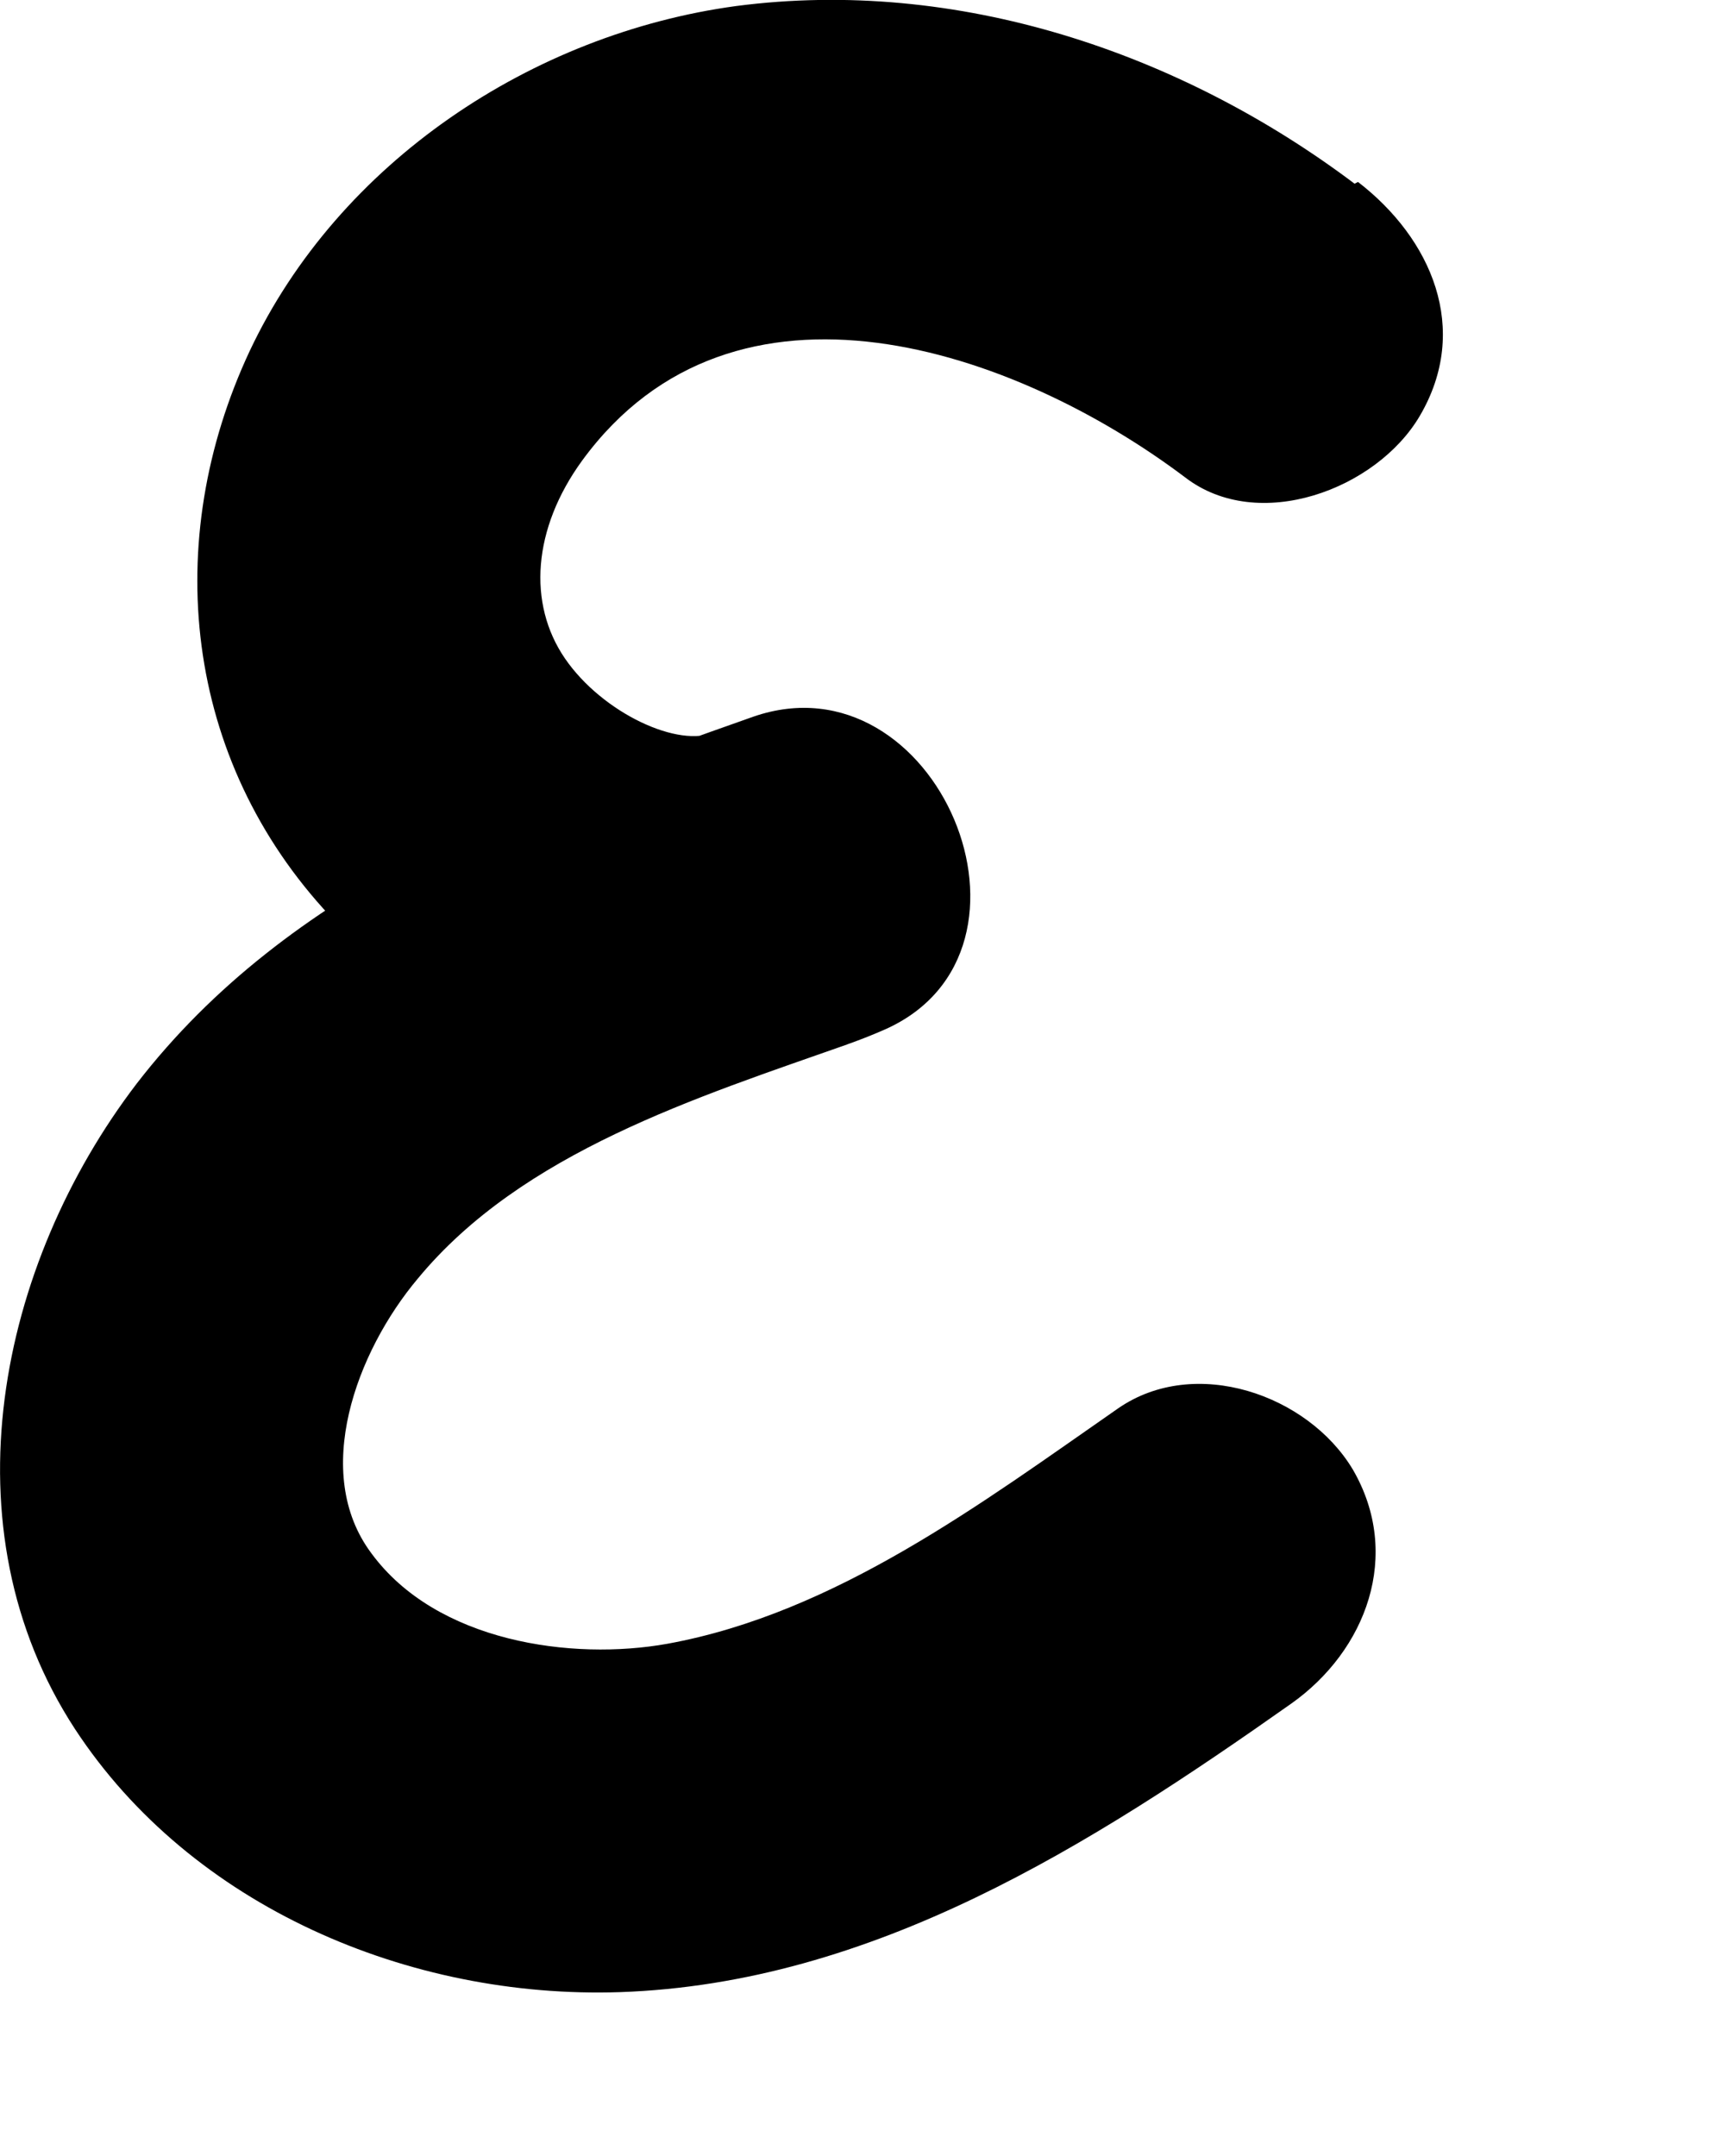
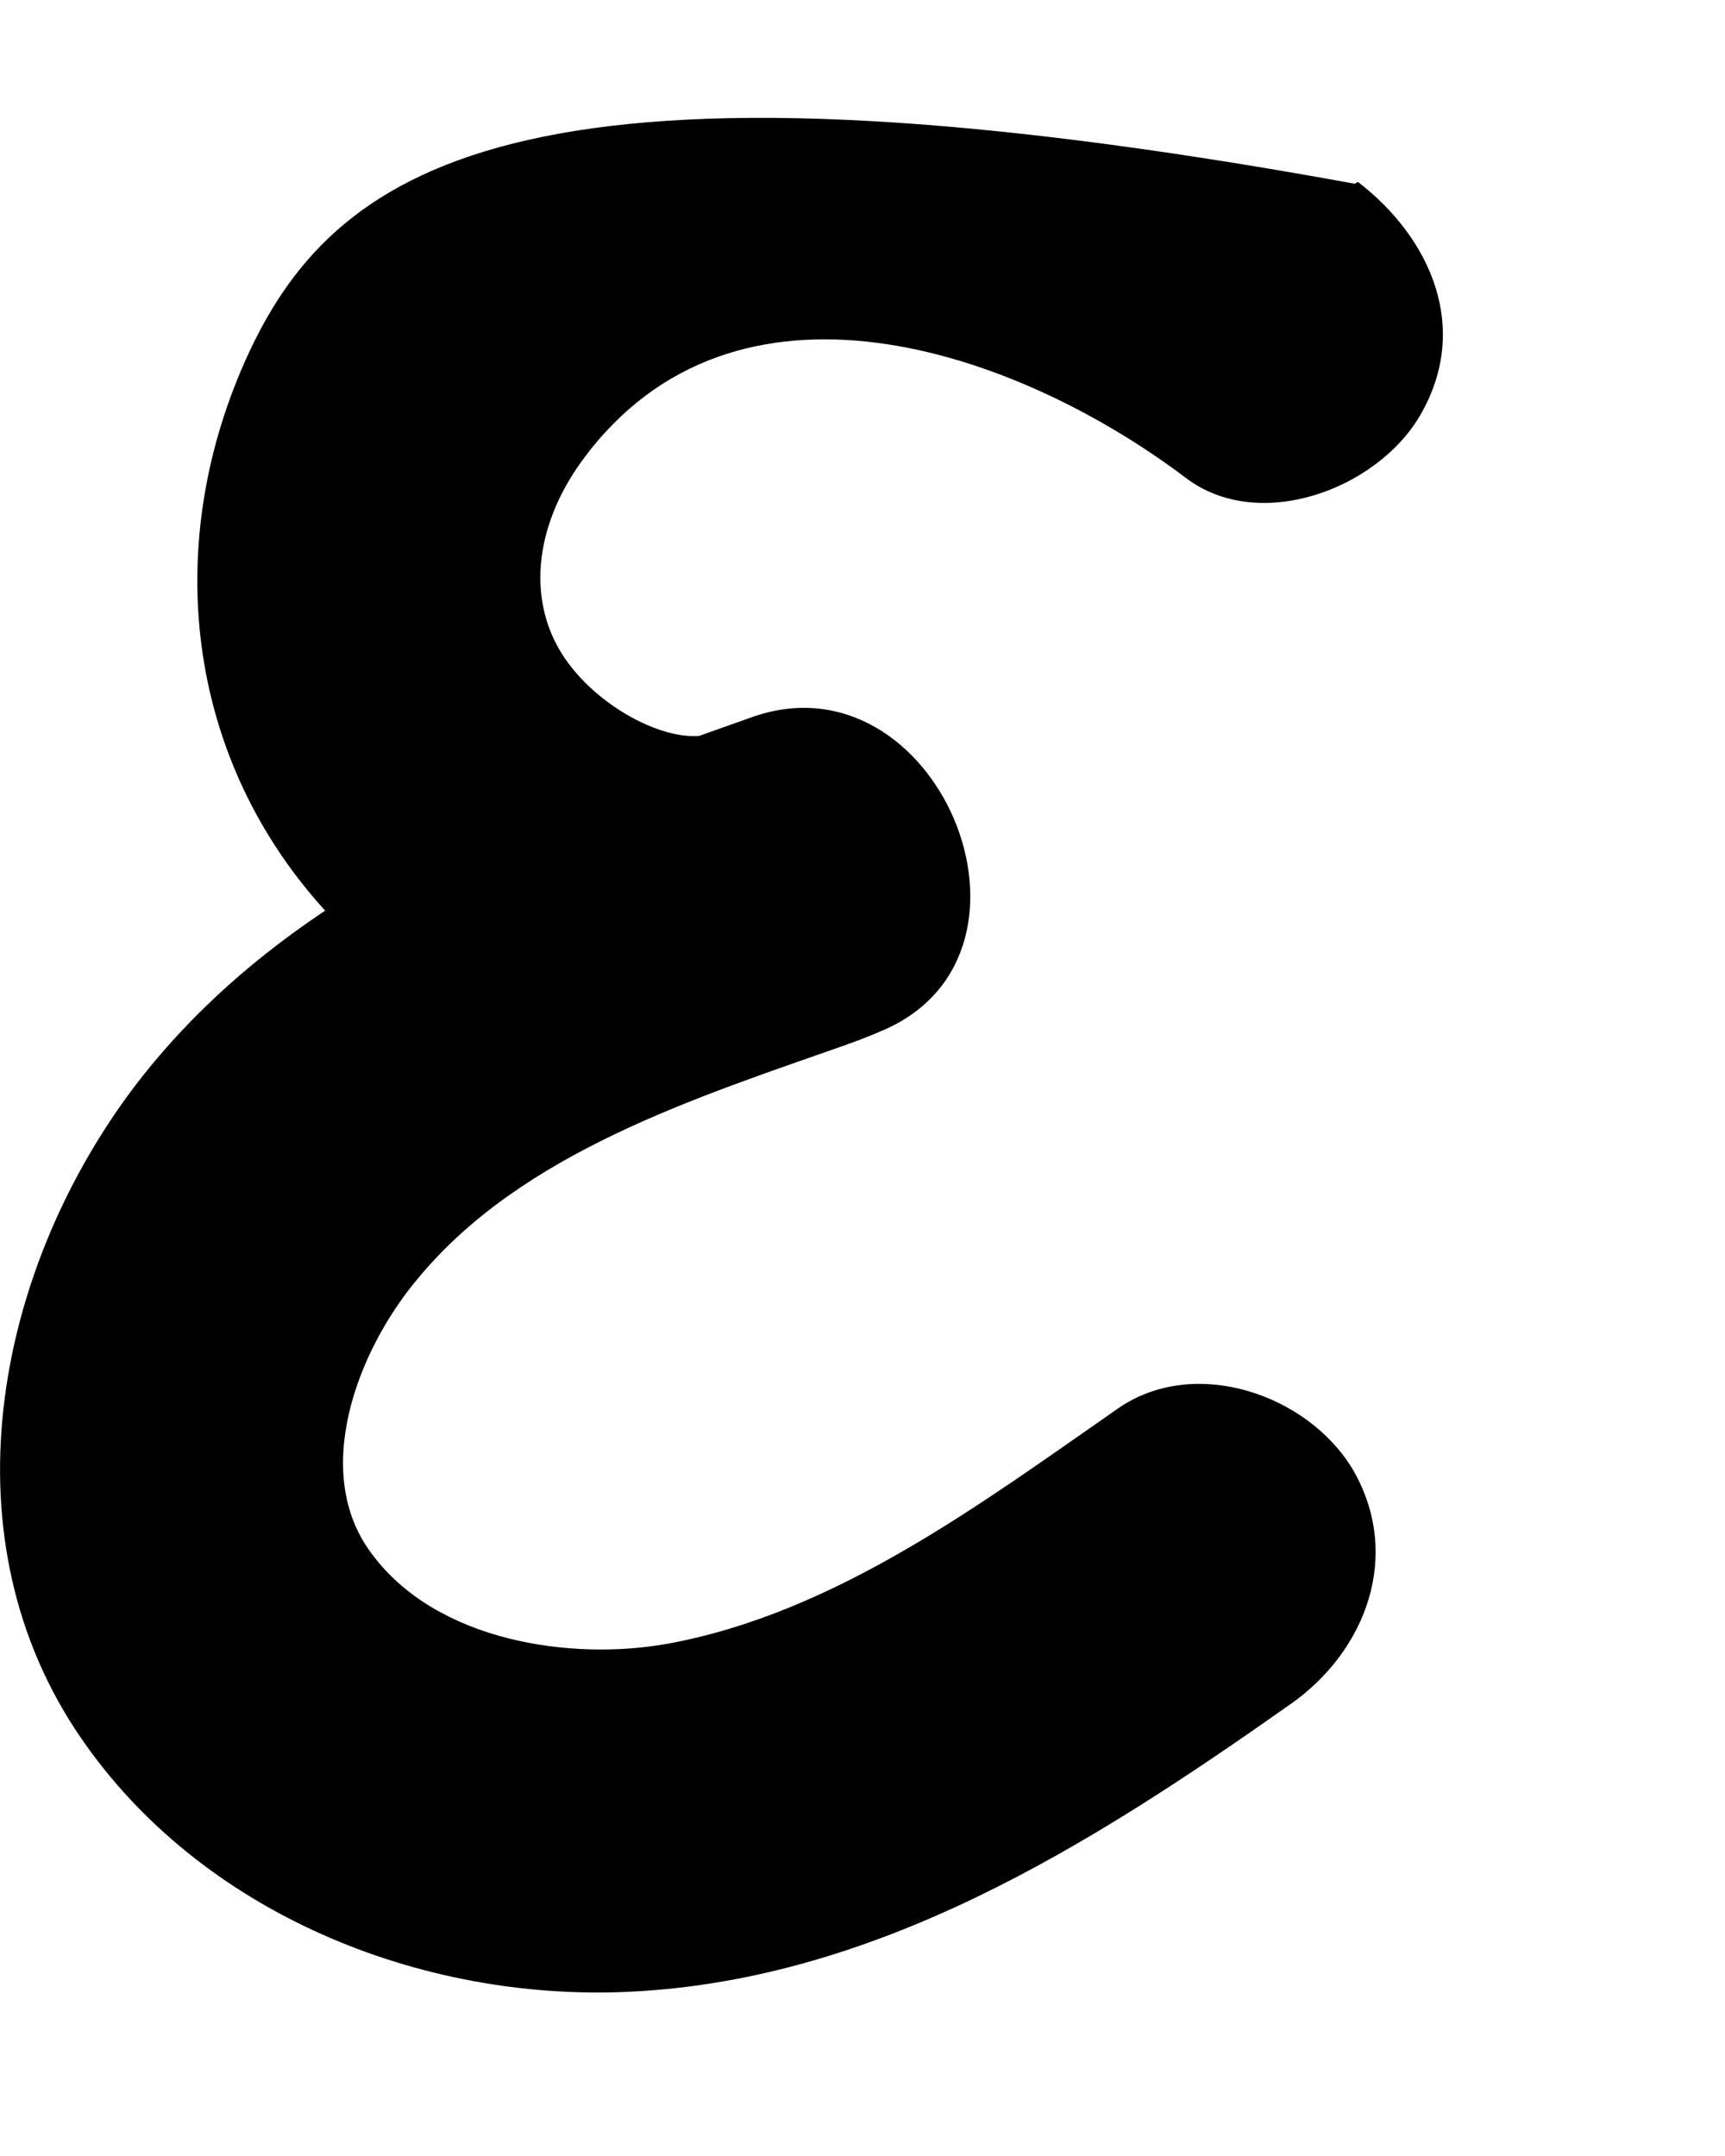
<svg xmlns="http://www.w3.org/2000/svg" fill="none" height="100%" overflow="visible" preserveAspectRatio="none" style="display: block;" viewBox="0 0 4 5" width="100%">
-   <path d="M3.141 0.426C2.736 0.121 2.219 -0.053 1.707 0.014C1.235 0.078 0.786 0.375 0.579 0.814C0.373 1.254 0.425 1.761 0.766 2.125C1.108 2.49 1.604 2.585 2.053 2.387C2.462 2.204 2.172 1.515 1.747 1.662C1.219 1.848 0.671 2.054 0.317 2.513C-0.004 2.933 -0.131 3.543 0.174 4.01C0.444 4.422 0.949 4.636 1.437 4.62C2.025 4.6 2.529 4.279 2.994 3.951C3.168 3.828 3.252 3.606 3.137 3.408C3.033 3.234 2.771 3.143 2.593 3.266C2.275 3.487 1.937 3.741 1.548 3.812C1.326 3.852 1.012 3.808 0.861 3.602C0.722 3.416 0.826 3.135 0.969 2.965C1.211 2.672 1.616 2.545 1.965 2.422L1.659 1.697C1.576 1.737 1.397 1.654 1.31 1.527C1.223 1.4 1.235 1.226 1.35 1.068C1.703 0.585 2.354 0.81 2.748 1.107C2.918 1.238 3.192 1.135 3.292 0.965C3.411 0.763 3.319 0.553 3.149 0.422L3.141 0.426Z" fill="black" id="Vector" />
+   <path d="M3.141 0.426C1.235 0.078 0.786 0.375 0.579 0.814C0.373 1.254 0.425 1.761 0.766 2.125C1.108 2.49 1.604 2.585 2.053 2.387C2.462 2.204 2.172 1.515 1.747 1.662C1.219 1.848 0.671 2.054 0.317 2.513C-0.004 2.933 -0.131 3.543 0.174 4.01C0.444 4.422 0.949 4.636 1.437 4.62C2.025 4.6 2.529 4.279 2.994 3.951C3.168 3.828 3.252 3.606 3.137 3.408C3.033 3.234 2.771 3.143 2.593 3.266C2.275 3.487 1.937 3.741 1.548 3.812C1.326 3.852 1.012 3.808 0.861 3.602C0.722 3.416 0.826 3.135 0.969 2.965C1.211 2.672 1.616 2.545 1.965 2.422L1.659 1.697C1.576 1.737 1.397 1.654 1.31 1.527C1.223 1.4 1.235 1.226 1.35 1.068C1.703 0.585 2.354 0.81 2.748 1.107C2.918 1.238 3.192 1.135 3.292 0.965C3.411 0.763 3.319 0.553 3.149 0.422L3.141 0.426Z" fill="black" id="Vector" />
</svg>